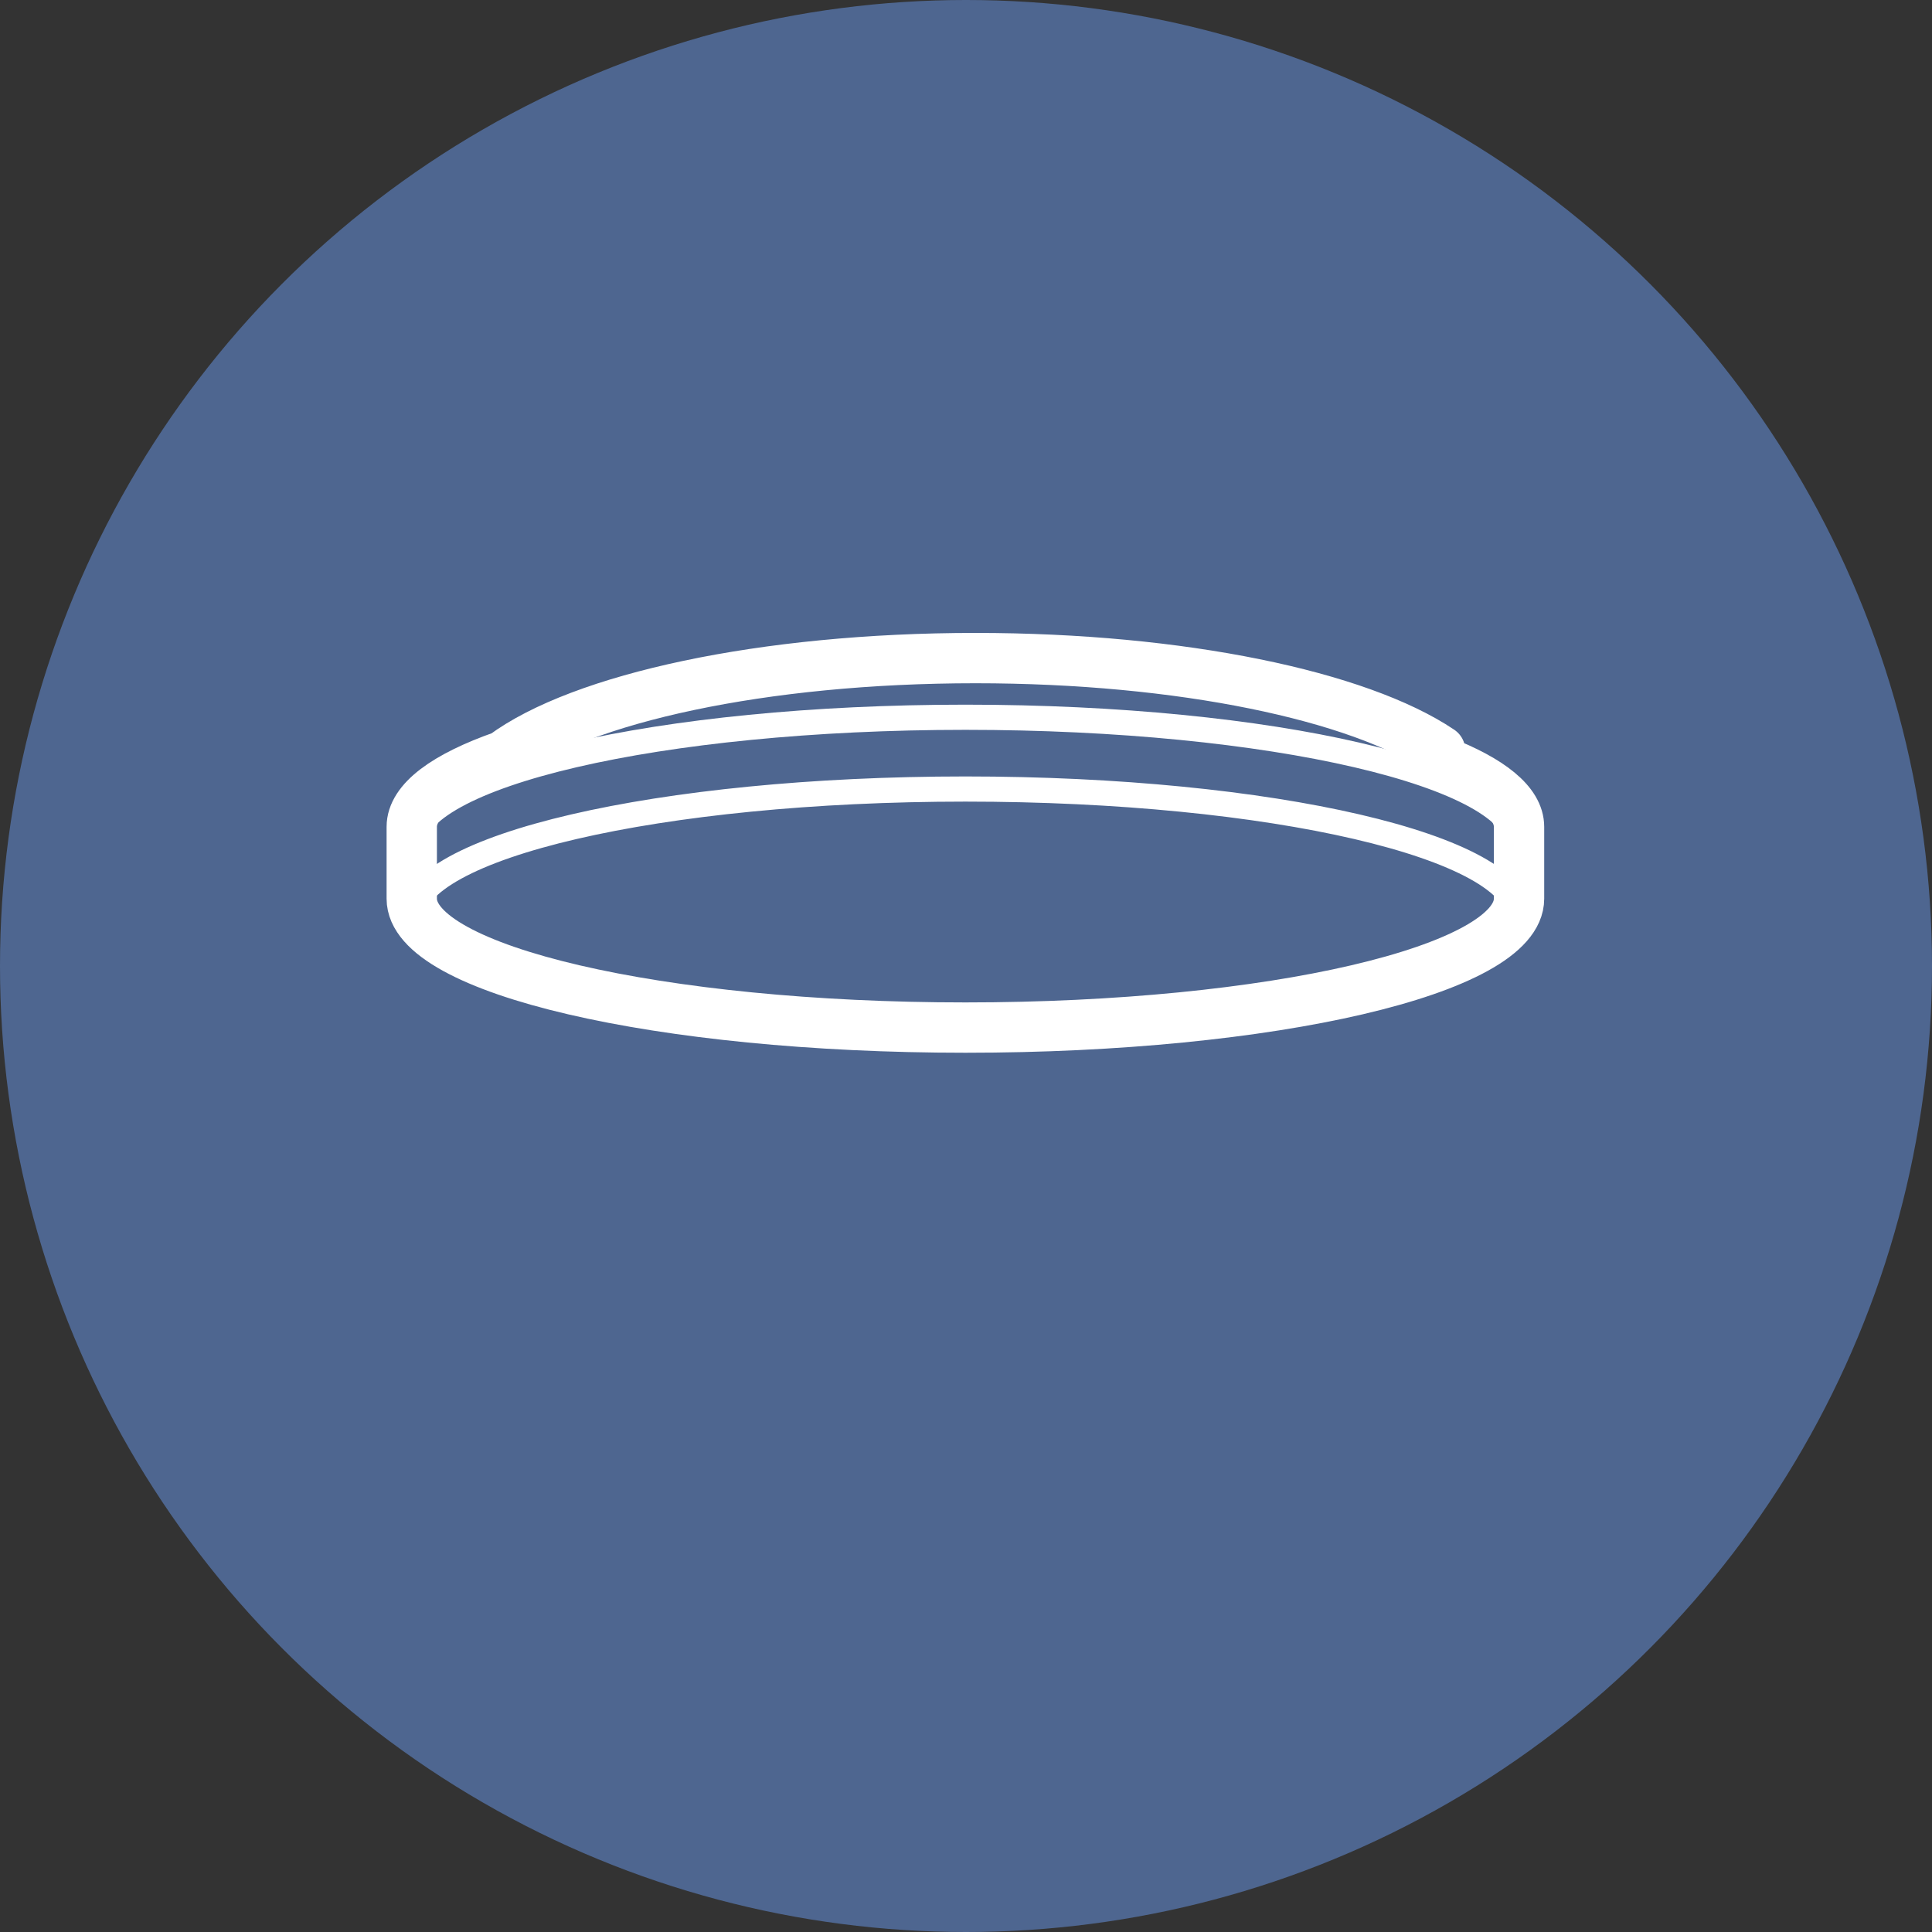
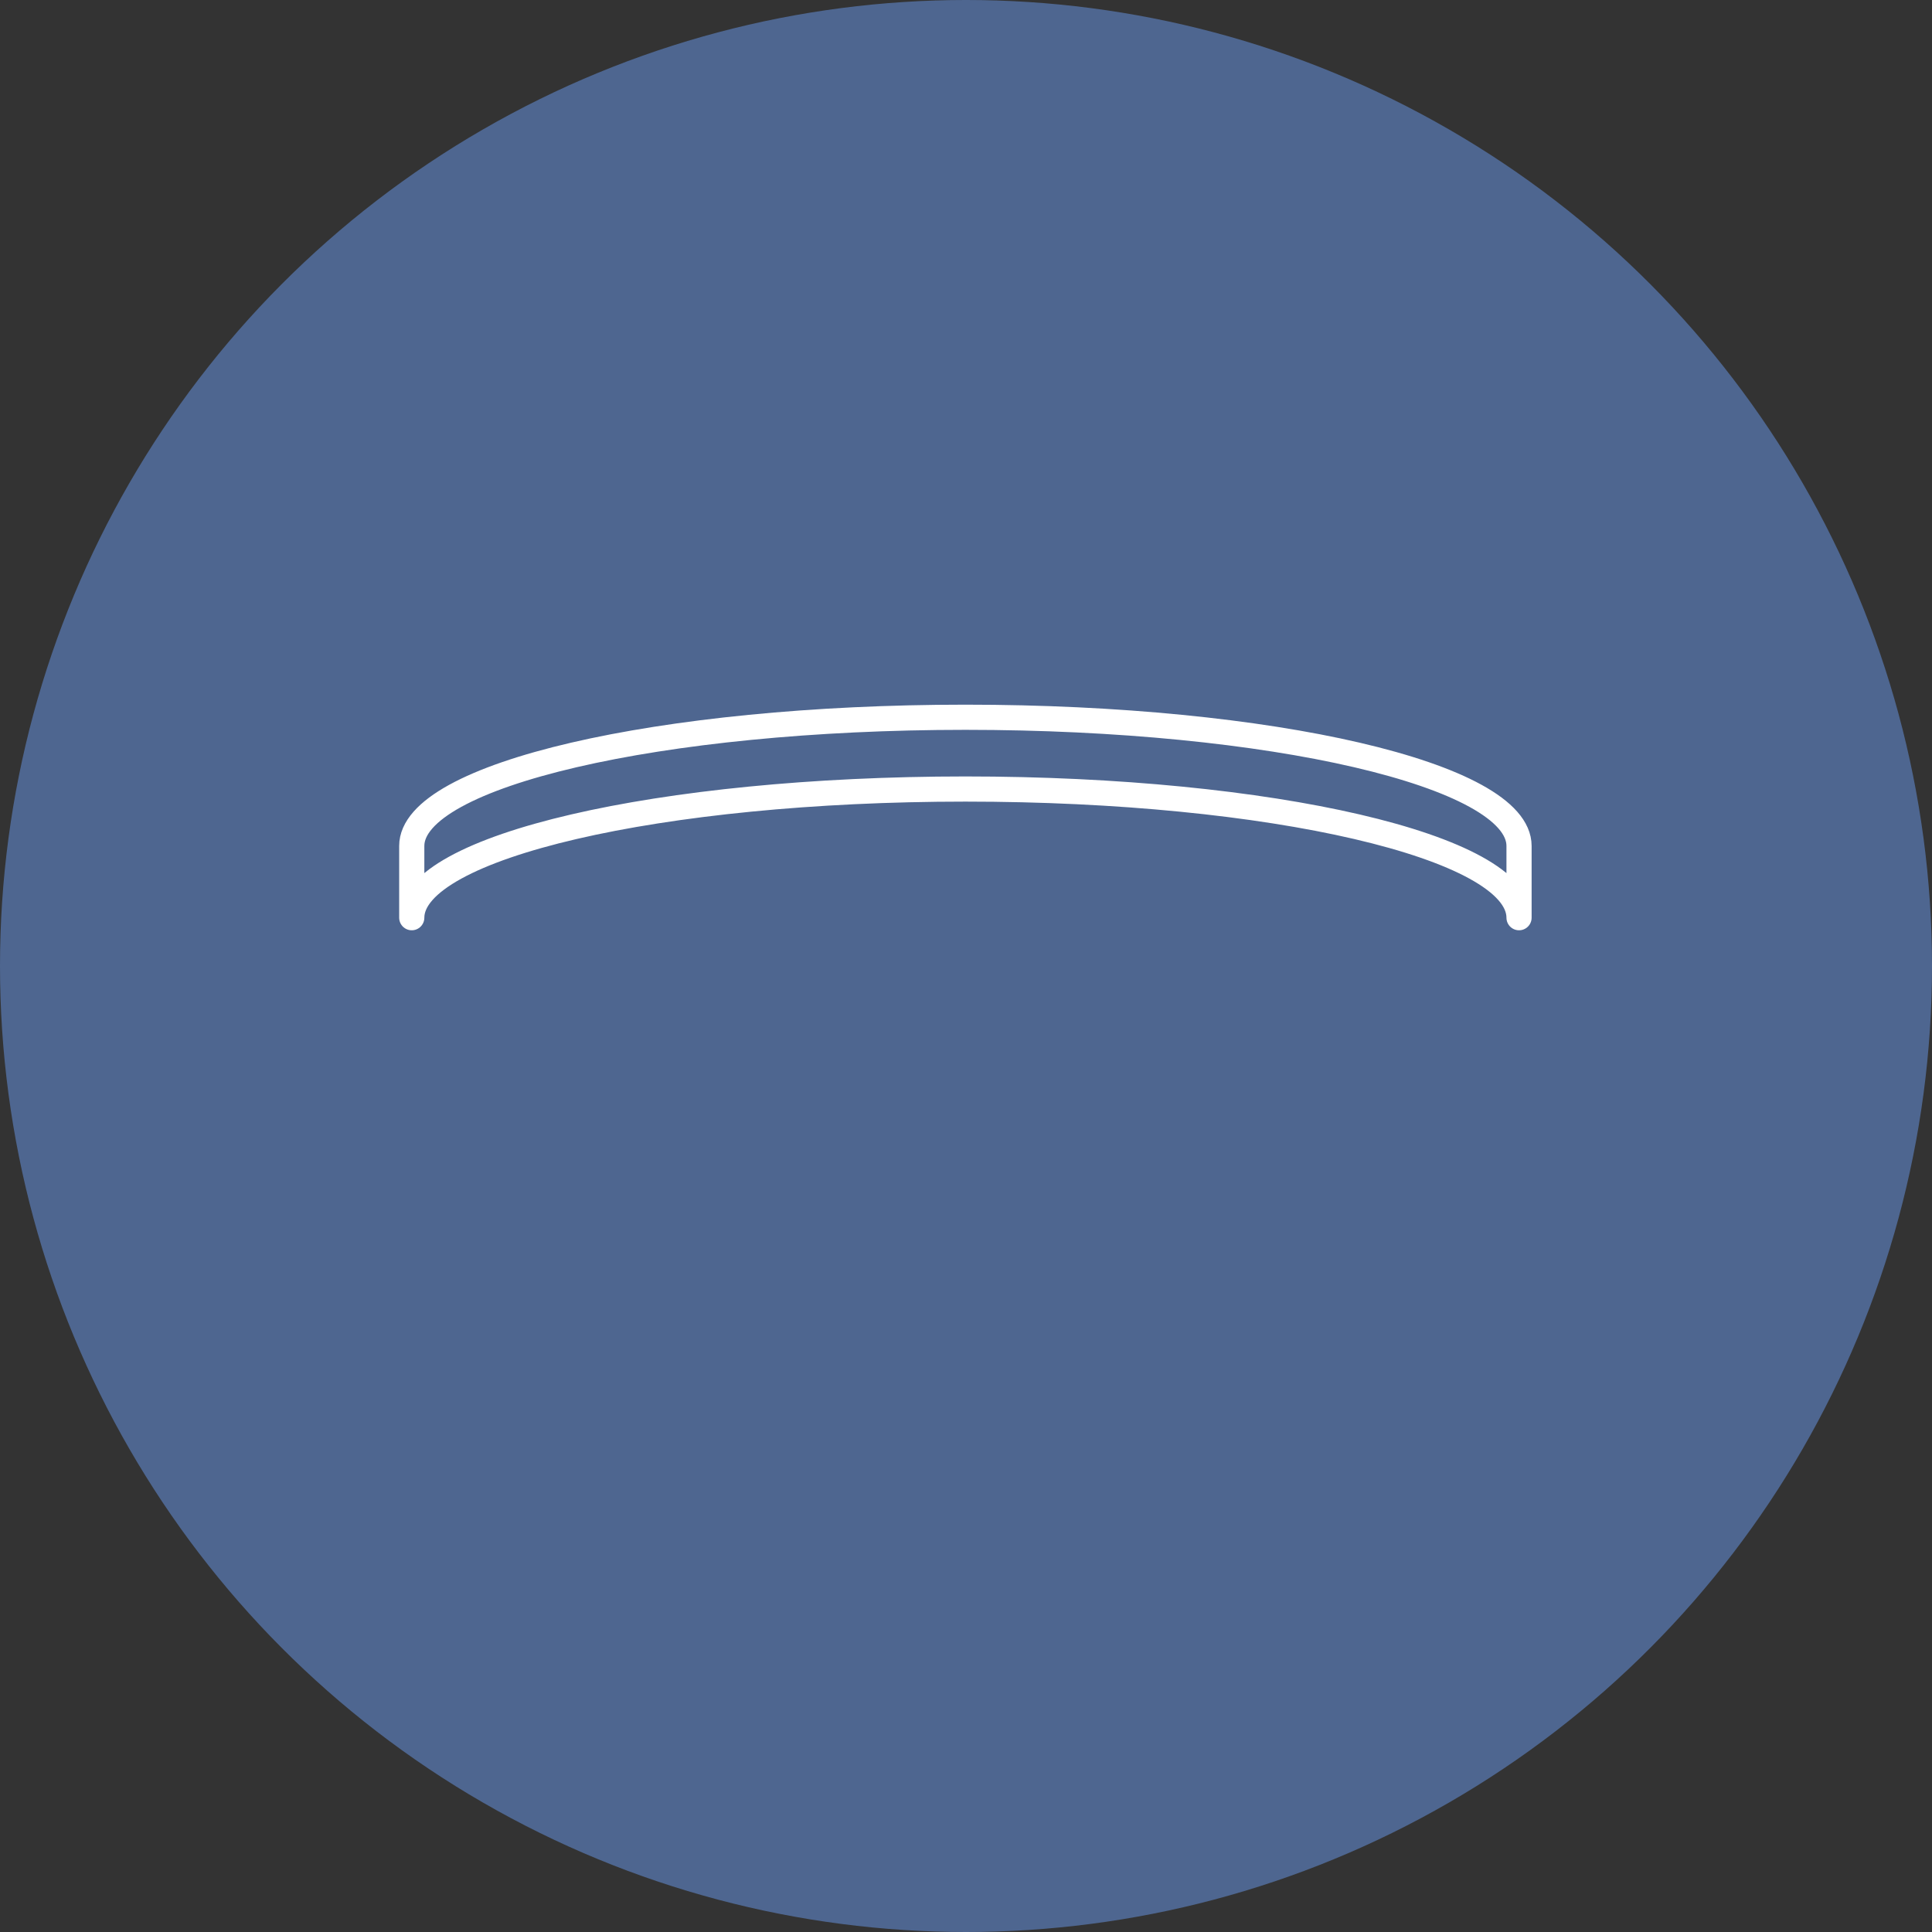
<svg xmlns="http://www.w3.org/2000/svg" width="40px" height="40px" viewBox="0 0 40 40" version="1.1">
  <rect x="0" y="0" width="40" height="40" fill="#333333" stroke="none" />
  <title>Icon</title>
  <g id="Page-1" stroke="none" stroke-width="1" fill="none" fill-rule="evenodd">
    <g id="Icon">
      <circle id="BG-Color" fill="#4E6690" cx="20" cy="20" r="20" />
      <g id="Glyph" transform="translate(8.525, 13.625)" stroke="#FFFFFF" stroke-linecap="round" stroke-linejoin="round">
-         <path d="M11.671,0 C15.936,0 19.611,0.784 21.292,1.915 C21.292,1.986 21.294,2.056 21.297,2.123 C22.331,2.523 22.925,2.992 22.925,3.493 L22.925,4.982 C22.925,6.455 17.793,7.65 11.463,7.65 C5.132,7.65 -1.77635684e-15,6.455 -1.77635684e-15,4.982 L-1.77635684e-15,3.493 C-1.77635684e-15,2.95 0.698,2.444 1.897,2.023 C3.5,0.834 7.273,0 11.671,0 Z" id="Combined-Shape" stroke-width="1.042" />
        <path d="M11.463,1.225 C5.132,1.225 3.37507799e-14,2.418 3.37507799e-14,3.889 L3.37507799e-14,5.375 C3.37507799e-14,3.904 5.132,2.711 11.463,2.711 C17.793,2.711 22.925,3.904 22.925,5.375 L22.925,3.889 C22.925,2.418 17.793,1.225 11.463,1.225 Z" id="Combined-Shape" stroke-width="0.521" />
      </g>
    </g>
  </g>
</svg>